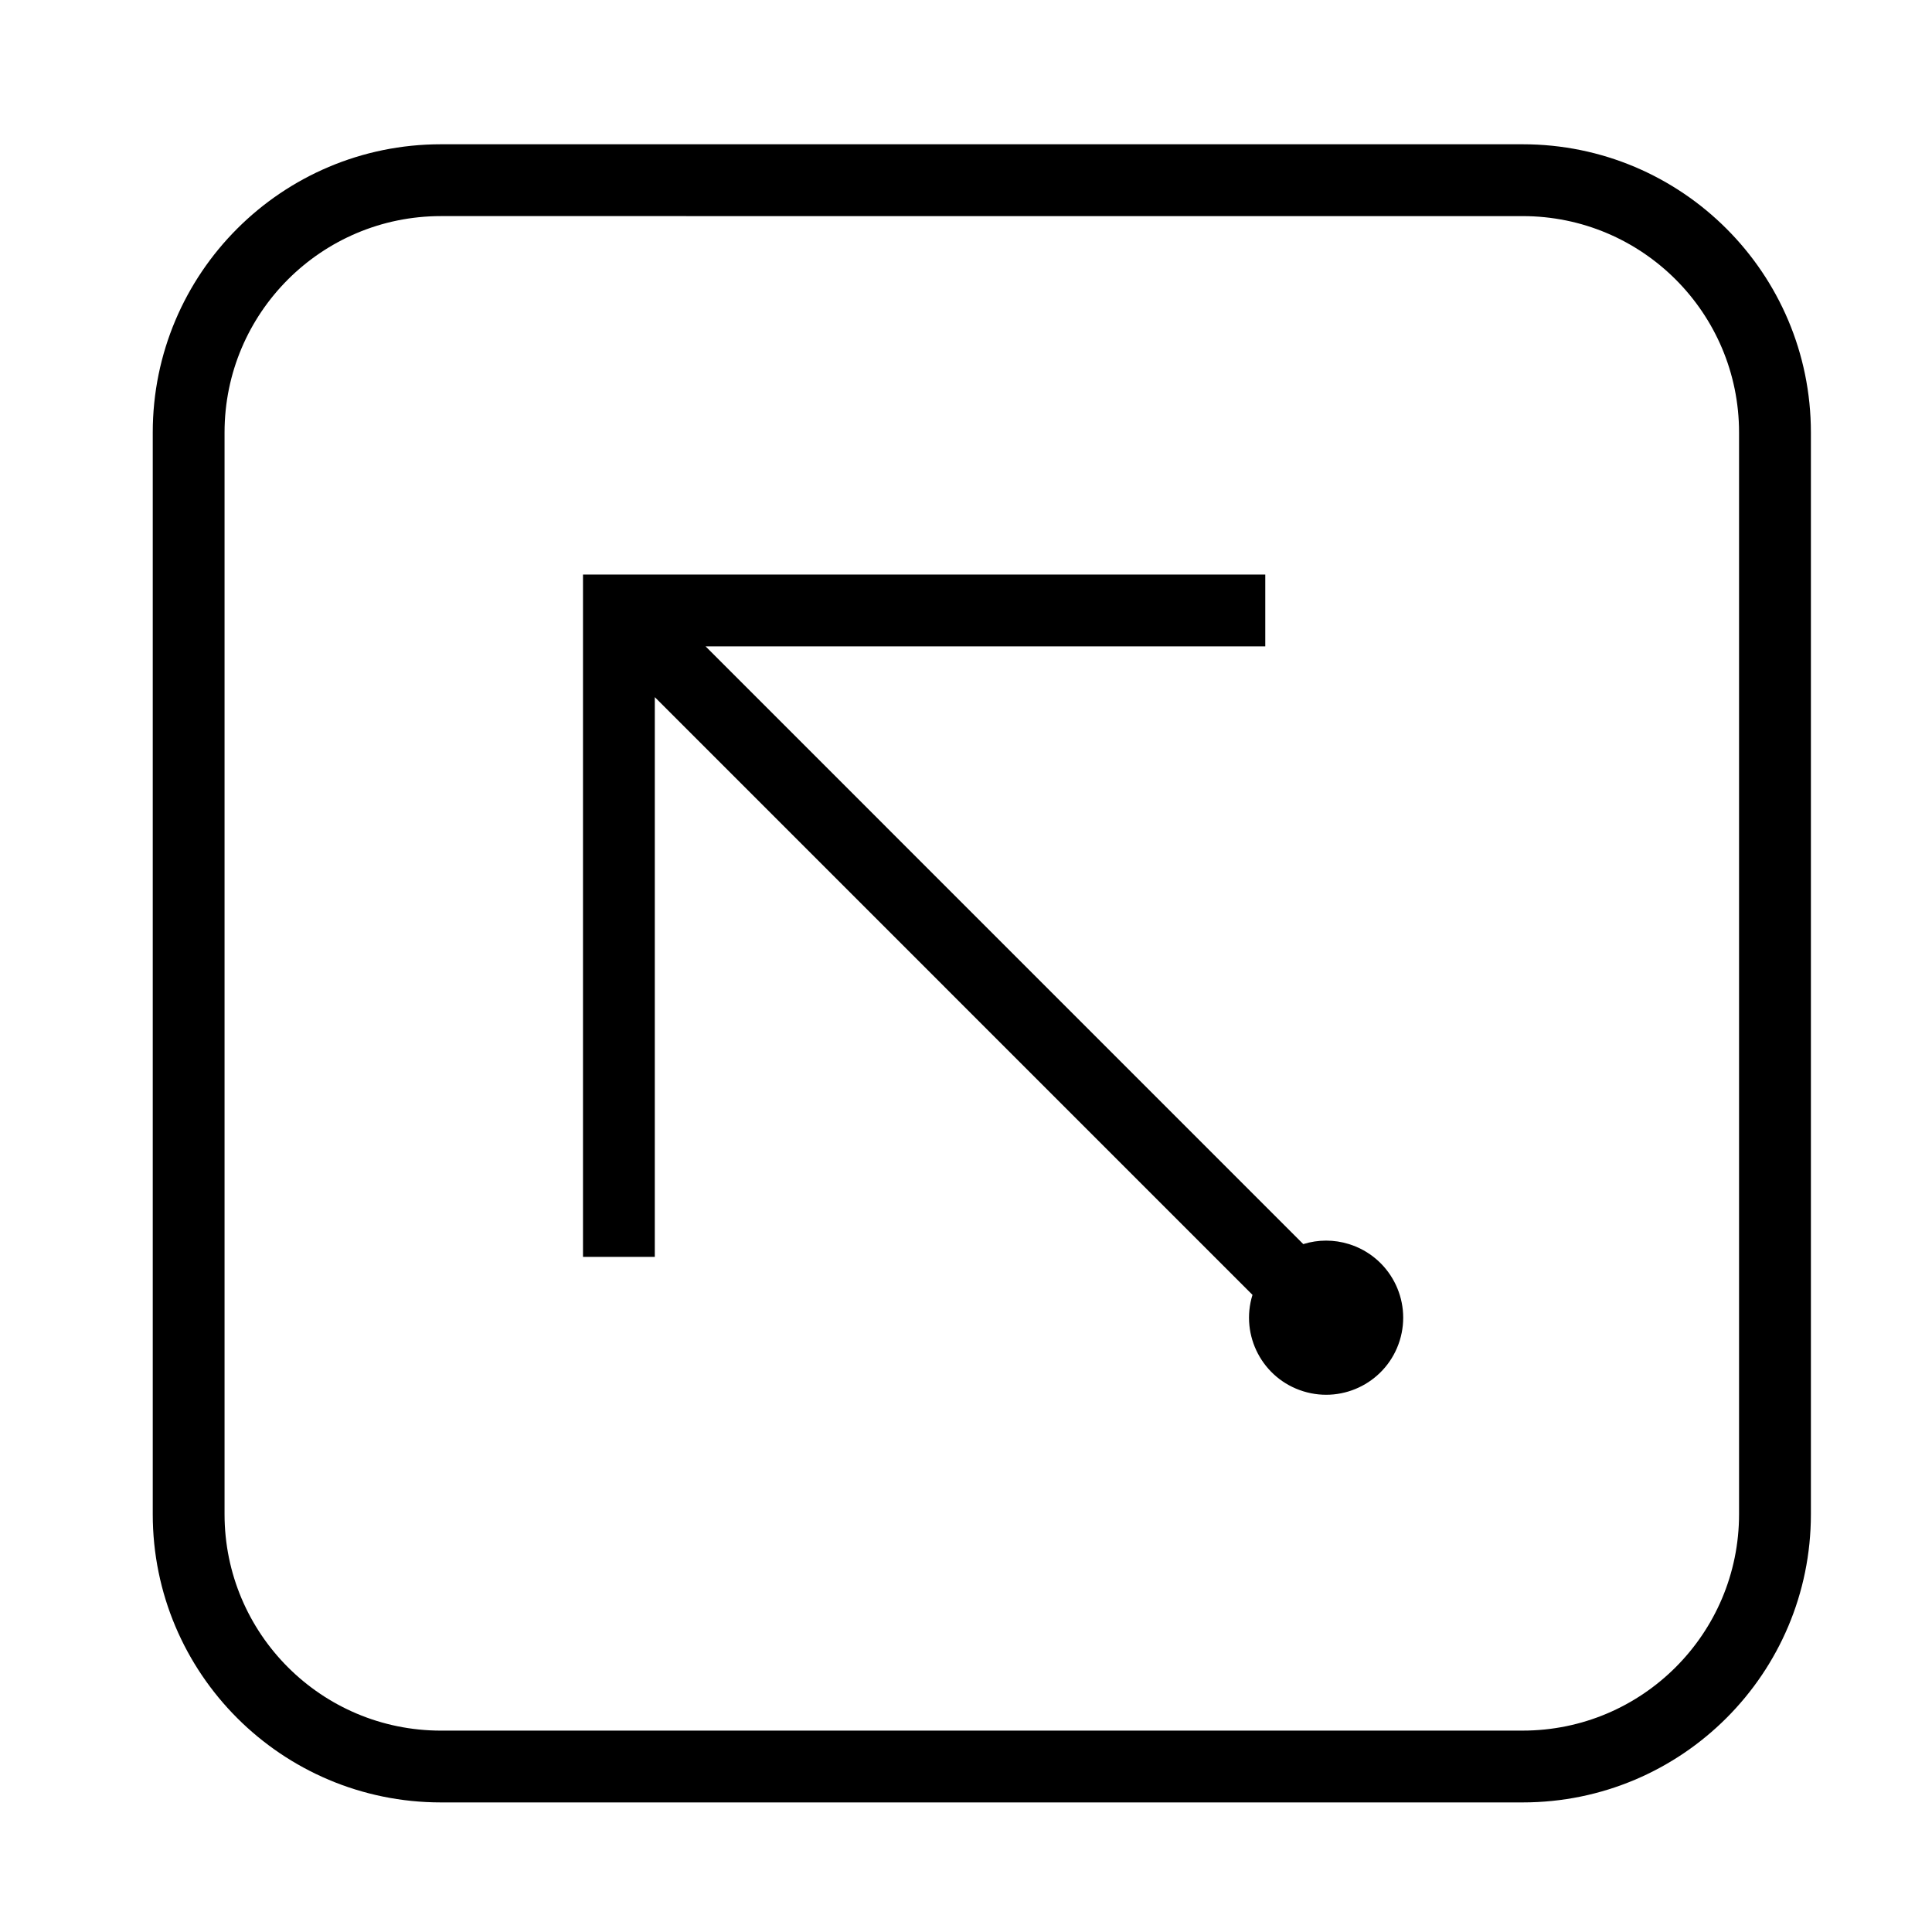
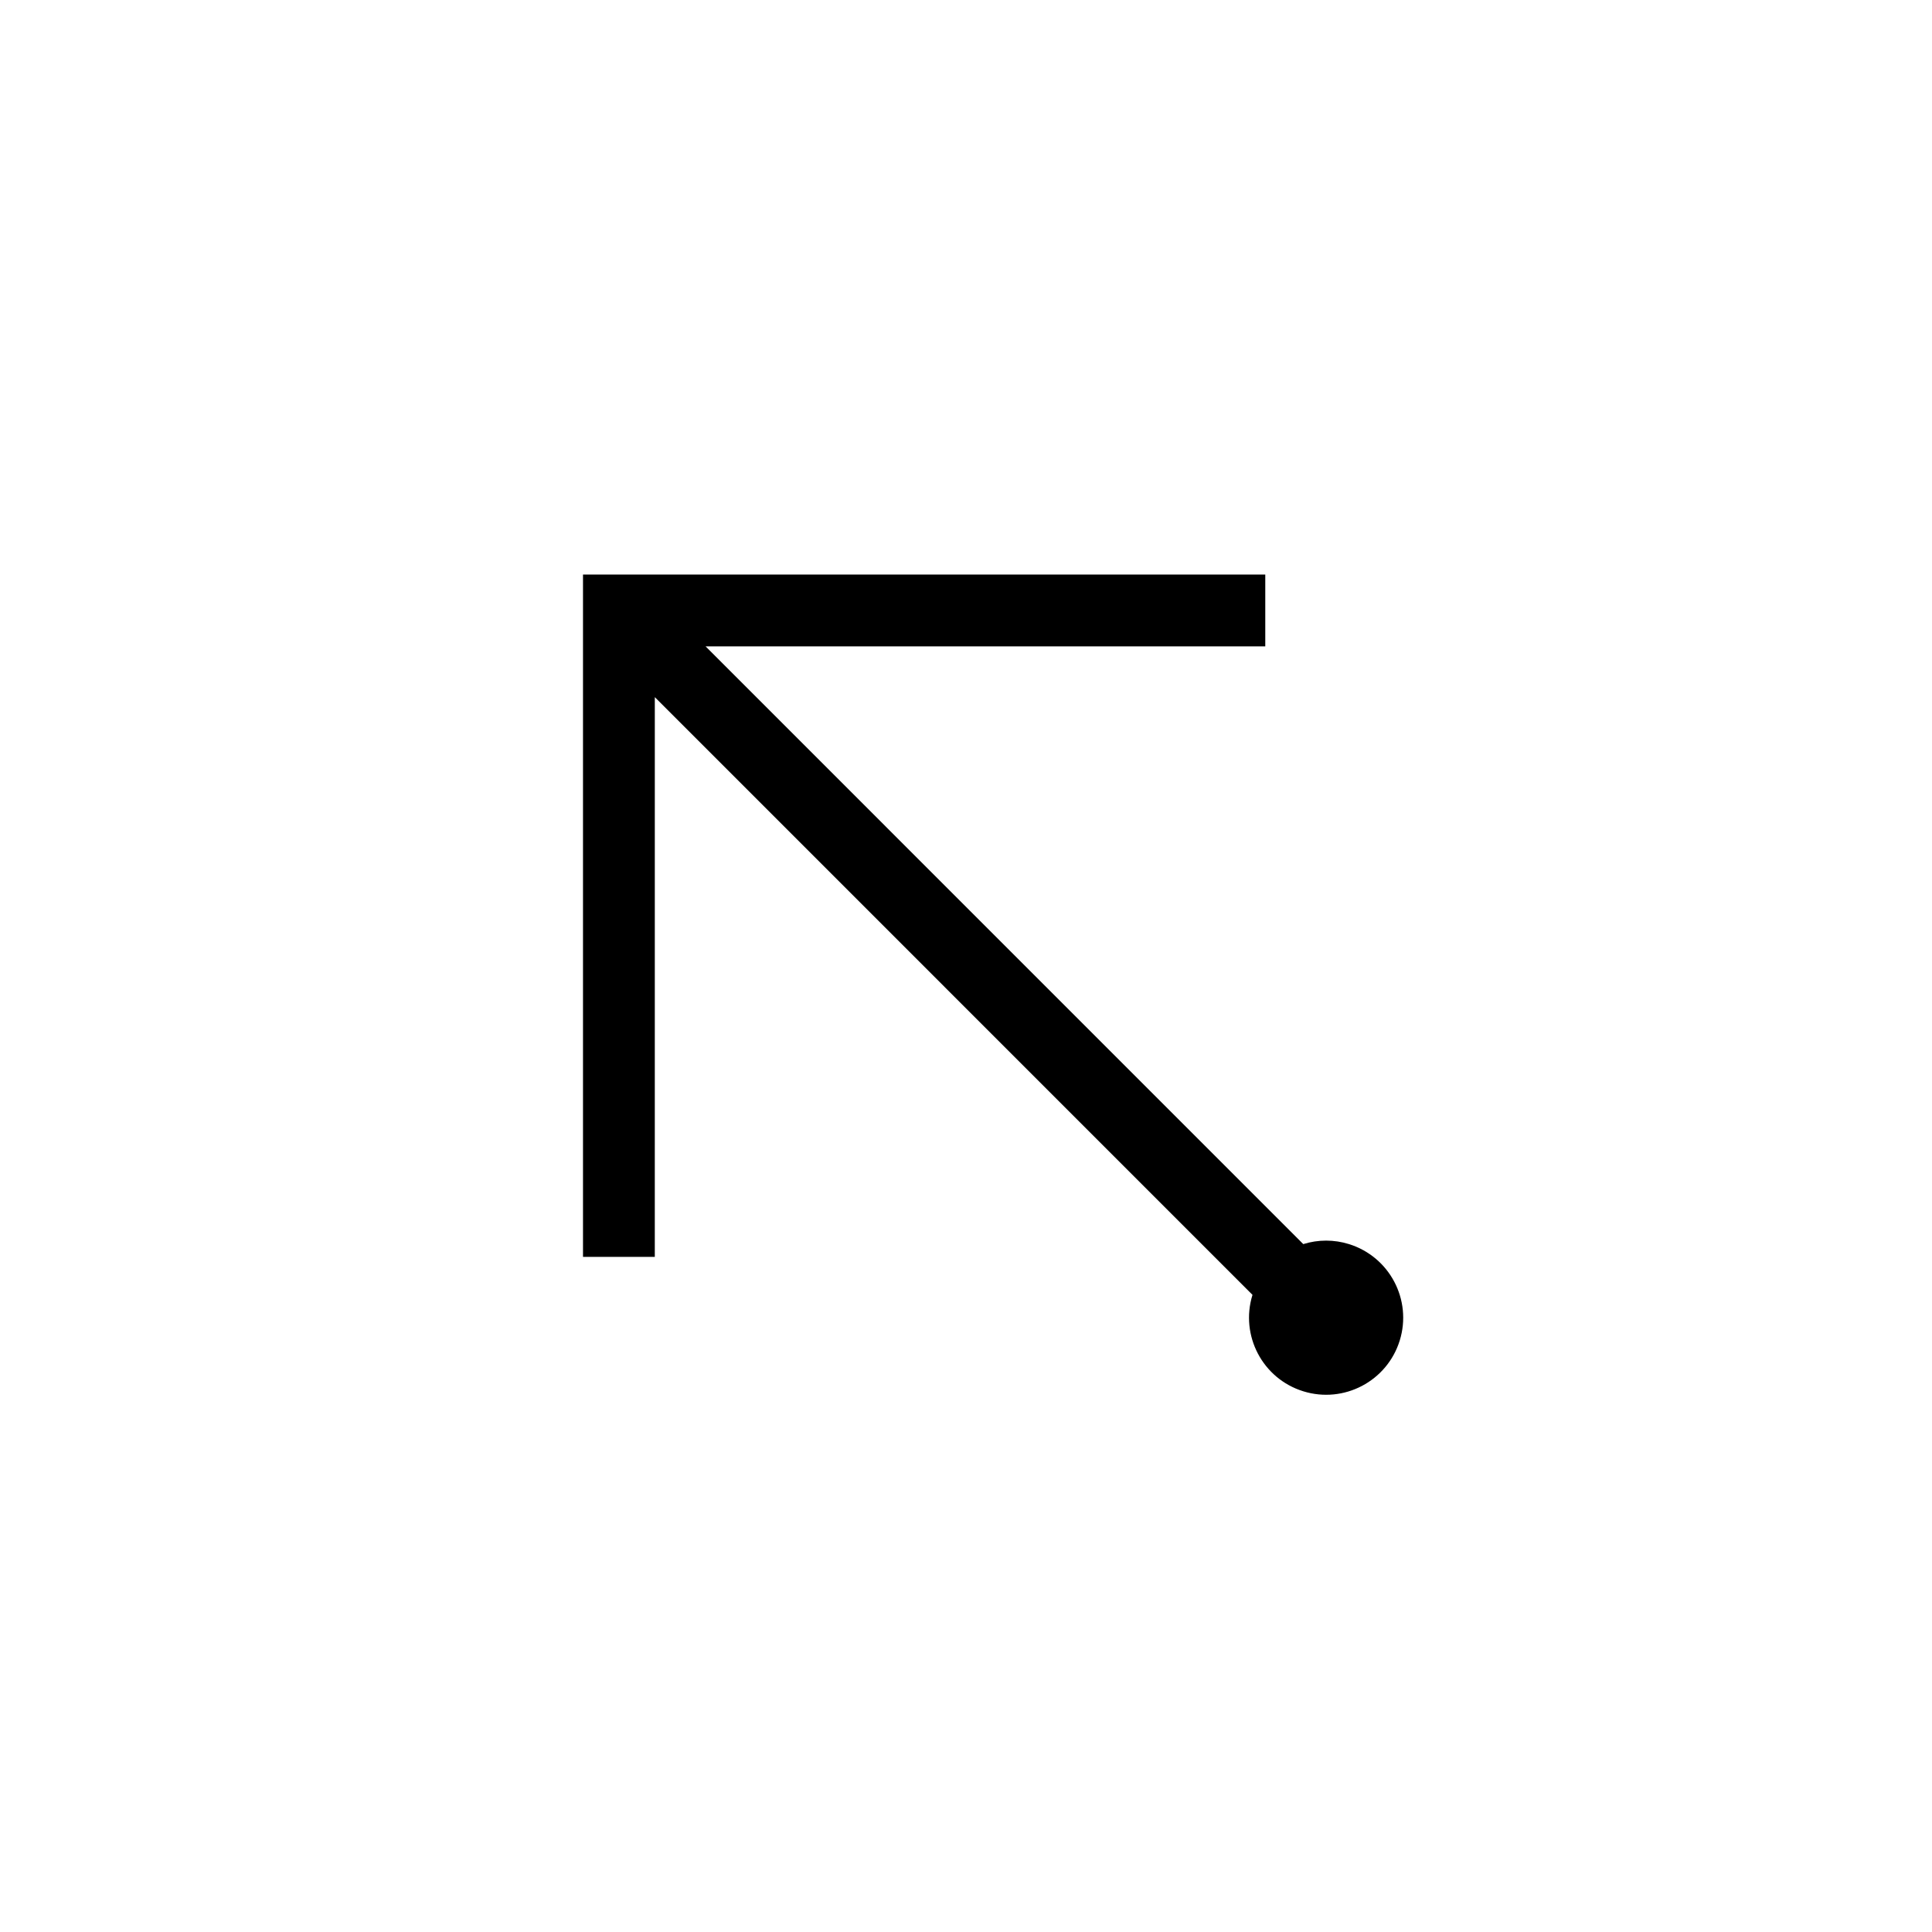
<svg xmlns="http://www.w3.org/2000/svg" fill="#000000" width="800px" height="800px" version="1.1" viewBox="144 144 512 512">
  <g>
    <path d="m489.38 473.7-158.39-158.4h148.32v-19.039h-180.81v180.82h19.027l0.004-148.33 158.39 158.4c-3.336 10.785 2.684 22.219 13.461 25.555 10.777 3.344 22.219-2.676 25.562-13.453 3.336-10.777-2.684-22.207-13.461-25.555-3.934-1.23-8.156-1.23-12.102 0z" />
-     <path d="m184.48 545.28v-286.66c0-42.184 34.195-76.387 76.379-76.387h286.66c42.184 0 76.387 34.203 76.387 76.387v286.66c0 42.184-34.203 76.379-76.387 76.379h-286.66c-42.188 0.004-76.379-34.191-76.379-76.375zm76.379 57.348h286.66c31.664 0 57.348-25.676 57.348-57.348v-286.66c0-31.676-25.684-57.348-57.348-57.348l-286.66-0.004c-31.676 0.008-57.352 25.676-57.352 57.352v286.66c0 31.68 25.676 57.352 57.352 57.352z" />
  </g>
</svg>